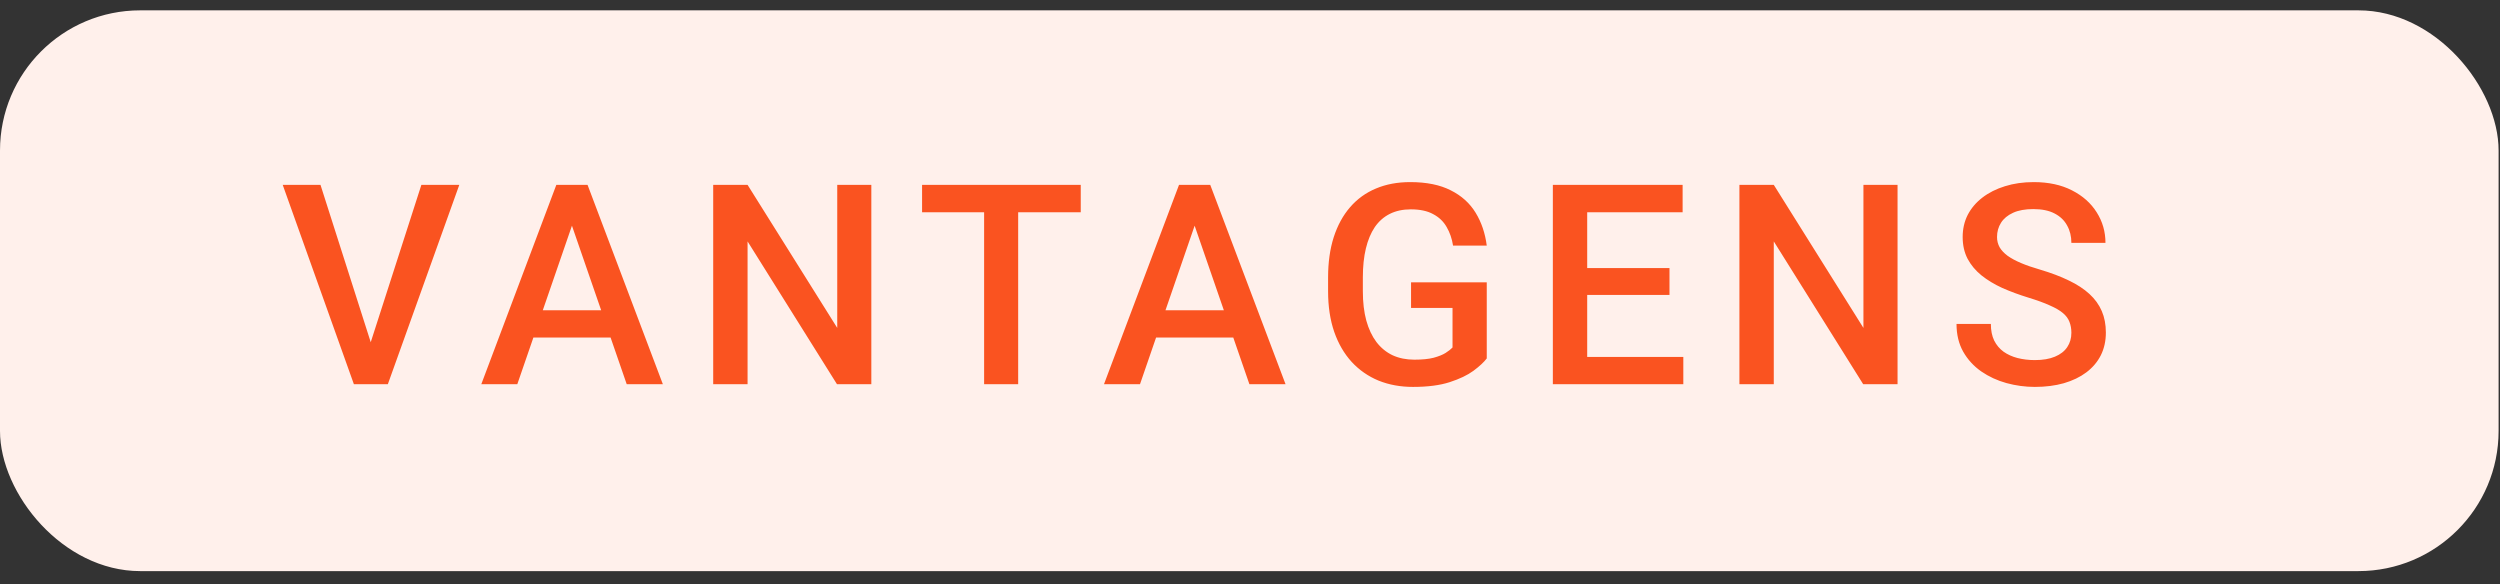
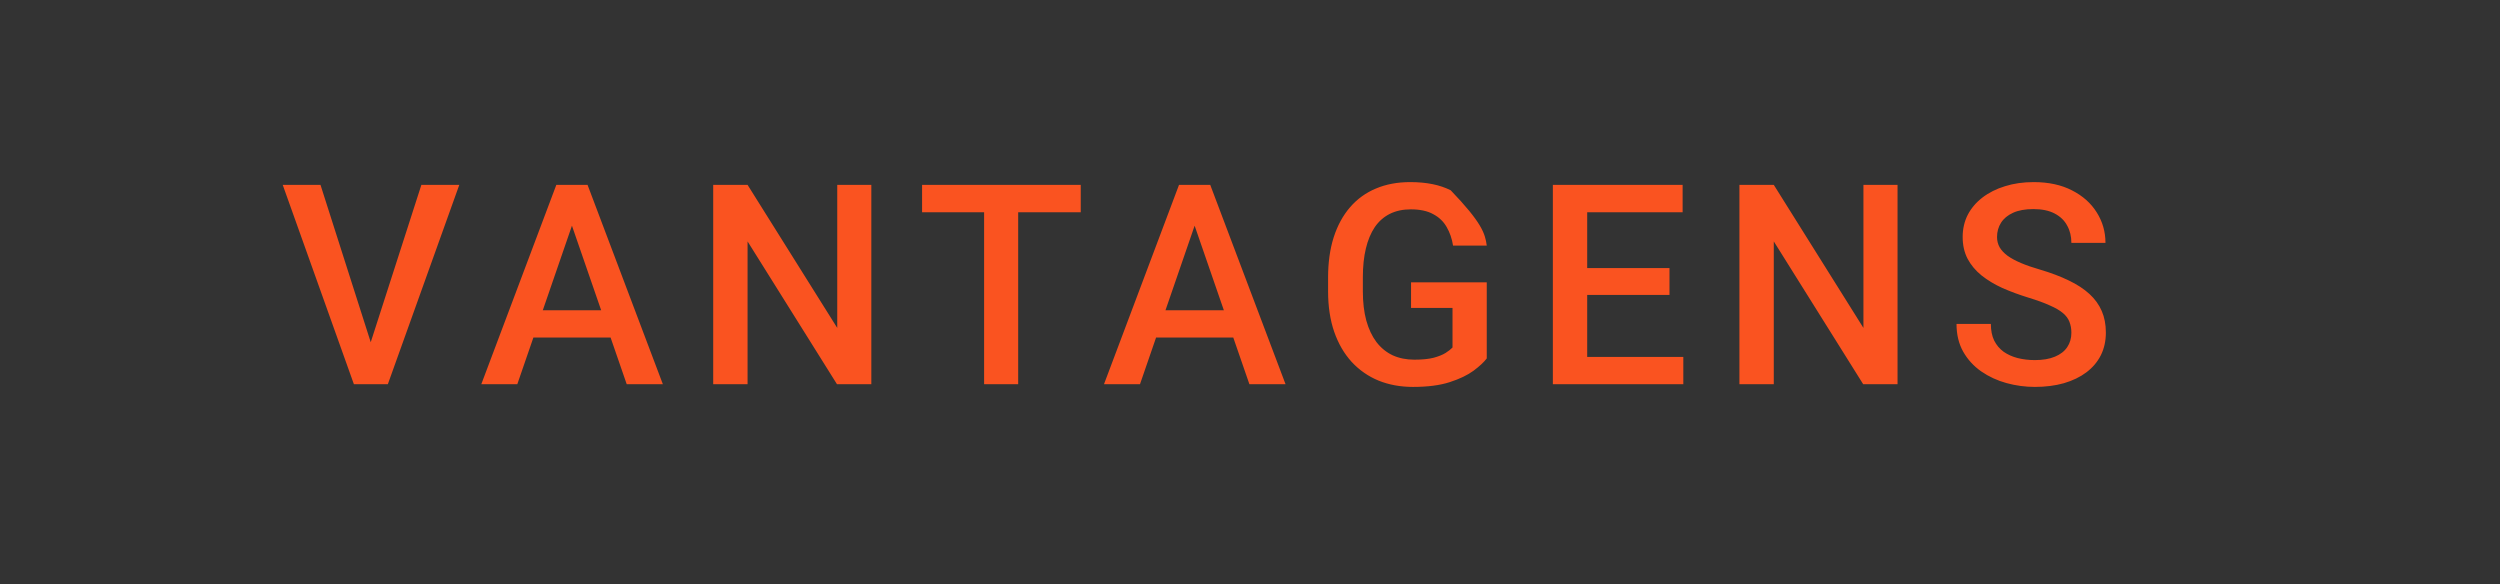
<svg xmlns="http://www.w3.org/2000/svg" width="107" height="25" viewBox="0 0 107 25" fill="none">
  <rect x="0" y="0" width="107" height="25" fill="#333333" stroke="none" />
-   <rect y="0.443" width="106.94" height="24" rx="6" fill="#FFF0EB" />
-   <path d="M15.791 14.884L18.035 7.912H19.658L16.6 16.443H15.504L15.791 14.884ZM13.717 7.912L15.943 14.884L16.248 16.443H15.146L12.1 7.912H13.717ZM24.69 9.048L22.141 16.443H20.6L23.811 7.912H24.796L24.69 9.048ZM26.823 16.443L24.268 9.048L24.157 7.912H25.147L28.37 16.443H26.823ZM26.7 13.279V14.445H22.059V13.279H26.7ZM37.293 7.912V16.443H35.822L31.996 10.332V16.443H30.525V7.912H31.996L35.834 14.035V7.912H37.293ZM43.578 7.912V16.443H42.12V7.912H43.578ZM46.256 7.912V9.084H39.465V7.912H46.256ZM51.341 9.048L48.792 16.443H47.251L50.462 7.912H51.447L51.341 9.048ZM53.474 16.443L50.919 9.048L50.808 7.912H51.798L55.021 16.443H53.474ZM53.351 13.279V14.445H48.71V13.279H53.351ZM63.633 12.084V15.341C63.512 15.502 63.322 15.677 63.065 15.869C62.81 16.056 62.473 16.218 62.051 16.355C61.629 16.492 61.103 16.56 60.475 16.56C59.94 16.56 59.449 16.47 59.004 16.291C58.559 16.107 58.174 15.839 57.85 15.488C57.529 15.136 57.281 14.709 57.105 14.205C56.93 13.697 56.842 13.119 56.842 12.47V11.878C56.842 11.234 56.922 10.66 57.082 10.156C57.246 9.648 57.48 9.218 57.785 8.867C58.09 8.515 58.457 8.25 58.887 8.07C59.32 7.886 59.81 7.794 60.357 7.794C61.057 7.794 61.635 7.912 62.092 8.146C62.553 8.376 62.908 8.697 63.158 9.107C63.408 9.517 63.566 9.986 63.633 10.513H62.191C62.145 10.216 62.053 9.951 61.916 9.716C61.783 9.482 61.592 9.298 61.342 9.166C61.096 9.029 60.775 8.96 60.381 8.96C60.041 8.96 59.742 9.025 59.484 9.154C59.227 9.283 59.012 9.472 58.84 9.722C58.672 9.972 58.545 10.277 58.459 10.636C58.373 10.996 58.33 11.406 58.33 11.867V12.47C58.33 12.939 58.379 13.355 58.477 13.718C58.578 14.082 58.723 14.388 58.91 14.638C59.102 14.888 59.334 15.078 59.607 15.207C59.881 15.332 60.19 15.394 60.533 15.394C60.869 15.394 61.145 15.367 61.359 15.312C61.574 15.253 61.744 15.185 61.869 15.107C61.998 15.025 62.098 14.947 62.168 14.873V13.179H60.393V12.084H63.633ZM72.046 15.277V16.443H67.516V15.277H72.046ZM67.932 7.912V16.443H66.462V7.912H67.932ZM71.454 11.474V12.623H67.516V11.474H71.454ZM72.016 7.912V9.084H67.516V7.912H72.016ZM81.215 7.912V16.443H79.744L75.918 10.332V16.443H74.447V7.912H75.918L79.755 14.035V7.912H81.215ZM88.655 14.246C88.655 14.07 88.627 13.914 88.573 13.777C88.522 13.64 88.43 13.515 88.297 13.402C88.165 13.289 87.977 13.179 87.735 13.074C87.496 12.964 87.192 12.853 86.821 12.74C86.415 12.615 86.04 12.476 85.696 12.324C85.356 12.168 85.059 11.988 84.805 11.785C84.551 11.578 84.354 11.341 84.213 11.076C84.073 10.806 84.002 10.496 84.002 10.144C84.002 9.796 84.075 9.48 84.219 9.195C84.368 8.91 84.577 8.664 84.846 8.457C85.12 8.246 85.442 8.084 85.813 7.97C86.184 7.853 86.594 7.794 87.043 7.794C87.676 7.794 88.221 7.912 88.678 8.146C89.139 8.38 89.493 8.695 89.739 9.089C89.989 9.484 90.114 9.919 90.114 10.396H88.655C88.655 10.115 88.594 9.867 88.473 9.652C88.356 9.433 88.176 9.261 87.934 9.136C87.696 9.011 87.393 8.949 87.026 8.949C86.678 8.949 86.389 9.001 86.159 9.107C85.928 9.212 85.756 9.355 85.643 9.535C85.53 9.714 85.473 9.917 85.473 10.144C85.473 10.304 85.51 10.451 85.584 10.584C85.659 10.712 85.772 10.834 85.924 10.947C86.077 11.056 86.268 11.16 86.498 11.257C86.729 11.355 87 11.449 87.313 11.539C87.785 11.679 88.198 11.835 88.549 12.007C88.901 12.175 89.194 12.367 89.428 12.582C89.662 12.796 89.838 13.04 89.956 13.314C90.073 13.584 90.131 13.89 90.131 14.234C90.131 14.593 90.059 14.918 89.915 15.207C89.77 15.492 89.563 15.736 89.293 15.939C89.028 16.138 88.707 16.293 88.332 16.402C87.961 16.507 87.547 16.56 87.09 16.56C86.68 16.56 86.276 16.505 85.877 16.396C85.483 16.287 85.123 16.121 84.799 15.898C84.475 15.671 84.217 15.39 84.026 15.054C83.834 14.714 83.739 14.318 83.739 13.865H85.209C85.209 14.142 85.256 14.378 85.35 14.574C85.448 14.769 85.582 14.929 85.754 15.054C85.926 15.175 86.125 15.265 86.352 15.324C86.582 15.382 86.829 15.412 87.09 15.412C87.434 15.412 87.721 15.363 87.952 15.265C88.186 15.168 88.362 15.031 88.479 14.855C88.596 14.679 88.655 14.476 88.655 14.246Z" fill="#FA5320" />
+   <path d="M15.791 14.884L18.035 7.912H19.658L16.6 16.443H15.504L15.791 14.884ZM13.717 7.912L15.943 14.884L16.248 16.443H15.146L12.1 7.912H13.717ZM24.69 9.048L22.141 16.443H20.6L23.811 7.912H24.796L24.69 9.048ZM26.823 16.443L24.268 9.048L24.157 7.912H25.147L28.37 16.443H26.823ZM26.7 13.279V14.445H22.059V13.279H26.7ZM37.293 7.912V16.443H35.822L31.996 10.332V16.443H30.525V7.912H31.996L35.834 14.035V7.912H37.293ZM43.578 7.912V16.443H42.12V7.912H43.578ZM46.256 7.912V9.084H39.465V7.912H46.256ZM51.341 9.048L48.792 16.443H47.251L50.462 7.912H51.447L51.341 9.048ZM53.474 16.443L50.919 9.048L50.808 7.912H51.798L55.021 16.443H53.474ZM53.351 13.279V14.445H48.71V13.279H53.351ZM63.633 12.084V15.341C63.512 15.502 63.322 15.677 63.065 15.869C62.81 16.056 62.473 16.218 62.051 16.355C61.629 16.492 61.103 16.56 60.475 16.56C59.94 16.56 59.449 16.47 59.004 16.291C58.559 16.107 58.174 15.839 57.85 15.488C57.529 15.136 57.281 14.709 57.105 14.205C56.93 13.697 56.842 13.119 56.842 12.47V11.878C56.842 11.234 56.922 10.66 57.082 10.156C57.246 9.648 57.48 9.218 57.785 8.867C58.09 8.515 58.457 8.25 58.887 8.07C59.32 7.886 59.81 7.794 60.357 7.794C61.057 7.794 61.635 7.912 62.092 8.146C63.408 9.517 63.566 9.986 63.633 10.513H62.191C62.145 10.216 62.053 9.951 61.916 9.716C61.783 9.482 61.592 9.298 61.342 9.166C61.096 9.029 60.775 8.96 60.381 8.96C60.041 8.96 59.742 9.025 59.484 9.154C59.227 9.283 59.012 9.472 58.84 9.722C58.672 9.972 58.545 10.277 58.459 10.636C58.373 10.996 58.33 11.406 58.33 11.867V12.47C58.33 12.939 58.379 13.355 58.477 13.718C58.578 14.082 58.723 14.388 58.91 14.638C59.102 14.888 59.334 15.078 59.607 15.207C59.881 15.332 60.19 15.394 60.533 15.394C60.869 15.394 61.145 15.367 61.359 15.312C61.574 15.253 61.744 15.185 61.869 15.107C61.998 15.025 62.098 14.947 62.168 14.873V13.179H60.393V12.084H63.633ZM72.046 15.277V16.443H67.516V15.277H72.046ZM67.932 7.912V16.443H66.462V7.912H67.932ZM71.454 11.474V12.623H67.516V11.474H71.454ZM72.016 7.912V9.084H67.516V7.912H72.016ZM81.215 7.912V16.443H79.744L75.918 10.332V16.443H74.447V7.912H75.918L79.755 14.035V7.912H81.215ZM88.655 14.246C88.655 14.07 88.627 13.914 88.573 13.777C88.522 13.64 88.43 13.515 88.297 13.402C88.165 13.289 87.977 13.179 87.735 13.074C87.496 12.964 87.192 12.853 86.821 12.74C86.415 12.615 86.04 12.476 85.696 12.324C85.356 12.168 85.059 11.988 84.805 11.785C84.551 11.578 84.354 11.341 84.213 11.076C84.073 10.806 84.002 10.496 84.002 10.144C84.002 9.796 84.075 9.48 84.219 9.195C84.368 8.91 84.577 8.664 84.846 8.457C85.12 8.246 85.442 8.084 85.813 7.97C86.184 7.853 86.594 7.794 87.043 7.794C87.676 7.794 88.221 7.912 88.678 8.146C89.139 8.38 89.493 8.695 89.739 9.089C89.989 9.484 90.114 9.919 90.114 10.396H88.655C88.655 10.115 88.594 9.867 88.473 9.652C88.356 9.433 88.176 9.261 87.934 9.136C87.696 9.011 87.393 8.949 87.026 8.949C86.678 8.949 86.389 9.001 86.159 9.107C85.928 9.212 85.756 9.355 85.643 9.535C85.53 9.714 85.473 9.917 85.473 10.144C85.473 10.304 85.51 10.451 85.584 10.584C85.659 10.712 85.772 10.834 85.924 10.947C86.077 11.056 86.268 11.16 86.498 11.257C86.729 11.355 87 11.449 87.313 11.539C87.785 11.679 88.198 11.835 88.549 12.007C88.901 12.175 89.194 12.367 89.428 12.582C89.662 12.796 89.838 13.04 89.956 13.314C90.073 13.584 90.131 13.89 90.131 14.234C90.131 14.593 90.059 14.918 89.915 15.207C89.77 15.492 89.563 15.736 89.293 15.939C89.028 16.138 88.707 16.293 88.332 16.402C87.961 16.507 87.547 16.56 87.09 16.56C86.68 16.56 86.276 16.505 85.877 16.396C85.483 16.287 85.123 16.121 84.799 15.898C84.475 15.671 84.217 15.39 84.026 15.054C83.834 14.714 83.739 14.318 83.739 13.865H85.209C85.209 14.142 85.256 14.378 85.35 14.574C85.448 14.769 85.582 14.929 85.754 15.054C85.926 15.175 86.125 15.265 86.352 15.324C86.582 15.382 86.829 15.412 87.09 15.412C87.434 15.412 87.721 15.363 87.952 15.265C88.186 15.168 88.362 15.031 88.479 14.855C88.596 14.679 88.655 14.476 88.655 14.246Z" fill="#FA5320" />
</svg>